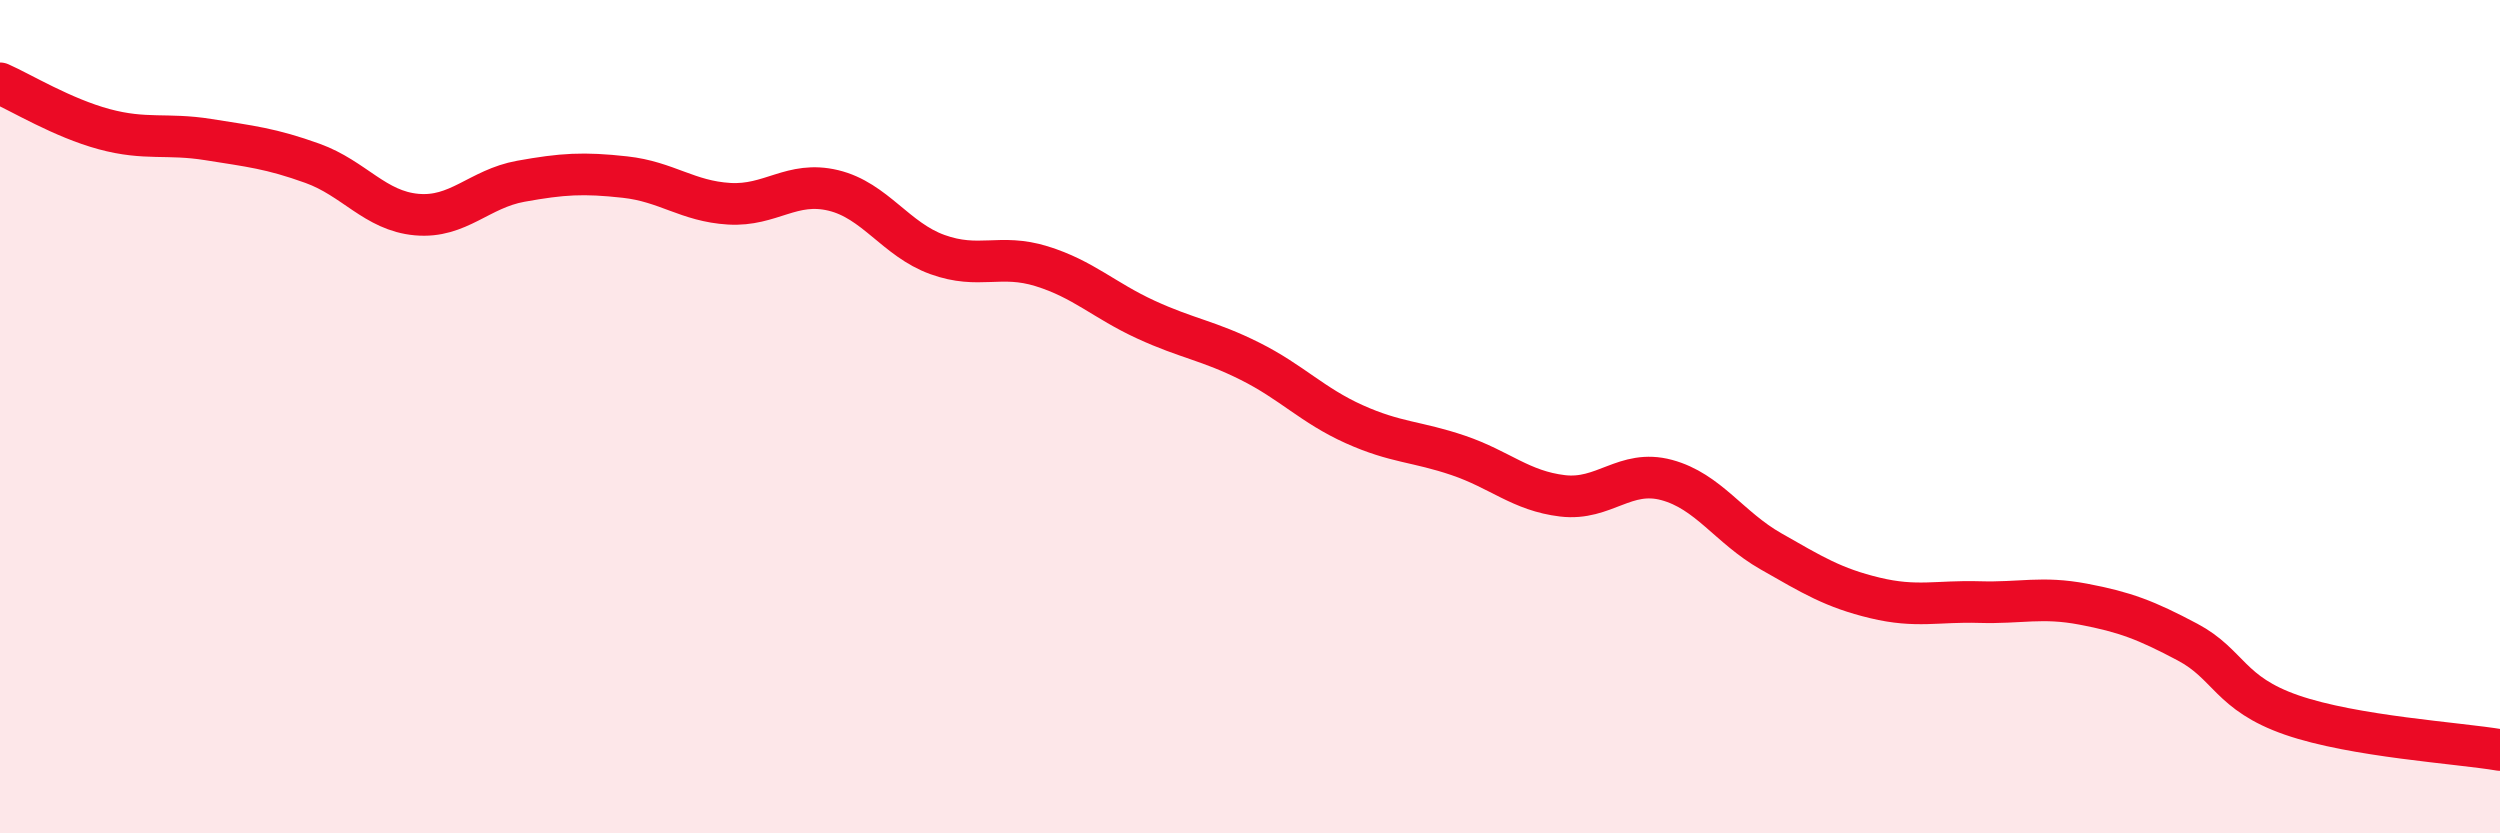
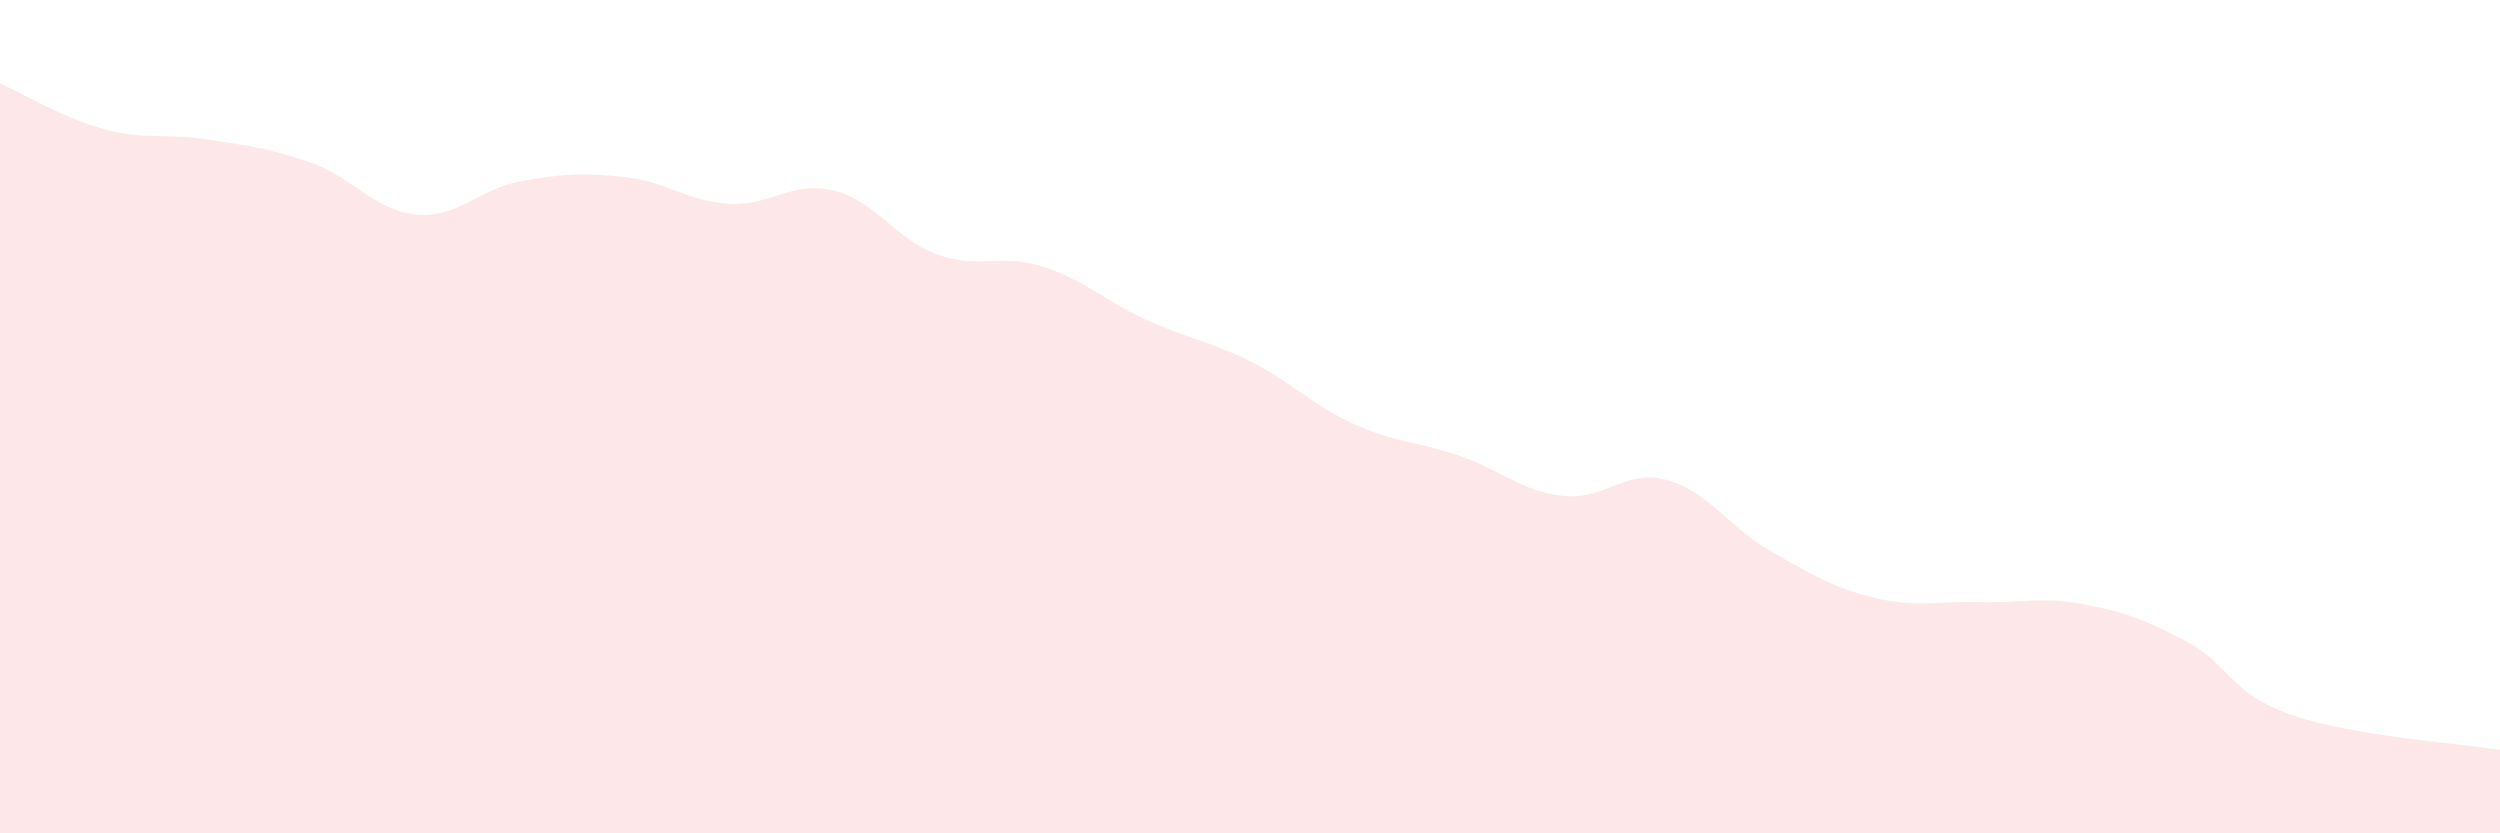
<svg xmlns="http://www.w3.org/2000/svg" width="60" height="20" viewBox="0 0 60 20">
  <path d="M 0,2 C 0.5,2.22 1.5,2.83 2.5,3.1 C 3.5,3.37 4,3.19 5,3.35 C 6,3.51 6.5,3.56 7.5,3.92 C 8.5,4.28 9,5.06 10,5.15 C 11,5.24 11.5,4.53 12.5,4.35 C 13.5,4.17 14,4.14 15,4.25 C 16,4.36 16.5,4.83 17.5,4.89 C 18.5,4.95 19,4.33 20,4.57 C 21,4.81 21.5,5.75 22.5,6.11 C 23.5,6.47 24,6.08 25,6.39 C 26,6.7 26.5,7.21 27.5,7.67 C 28.5,8.13 29,8.17 30,8.67 C 31,9.17 31.5,9.73 32.5,10.18 C 33.5,10.63 34,10.59 35,10.93 C 36,11.27 36.5,11.78 37.5,11.9 C 38.5,12.02 39,11.25 40,11.52 C 41,11.79 41.5,12.66 42.5,13.23 C 43.5,13.8 44,14.11 45,14.35 C 46,14.59 46.5,14.42 47.5,14.45 C 48.5,14.48 49,14.31 50,14.5 C 51,14.69 51.5,14.88 52.5,15.41 C 53.5,15.94 53.5,16.64 55,17.16 C 56.5,17.68 59,17.83 60,18L60 20L0 20Z" fill="#EB0A25" opacity="0.1" stroke-linecap="round" stroke-linejoin="round" />
-   <path d="M 0,2 C 0.5,2.22 1.5,2.83 2.5,3.1 C 3.5,3.37 4,3.19 5,3.35 C 6,3.51 6.5,3.56 7.5,3.92 C 8.5,4.28 9,5.06 10,5.15 C 11,5.24 11.5,4.53 12.5,4.35 C 13.5,4.17 14,4.14 15,4.25 C 16,4.36 16.5,4.83 17.5,4.89 C 18.5,4.95 19,4.33 20,4.57 C 21,4.81 21.5,5.75 22.5,6.11 C 23.5,6.47 24,6.08 25,6.39 C 26,6.7 26.5,7.21 27.5,7.67 C 28.5,8.13 29,8.17 30,8.67 C 31,9.17 31.5,9.73 32.5,10.18 C 33.5,10.63 34,10.59 35,10.93 C 36,11.27 36.5,11.78 37.5,11.9 C 38.5,12.02 39,11.25 40,11.52 C 41,11.79 41.5,12.66 42.5,13.23 C 43.5,13.8 44,14.11 45,14.35 C 46,14.59 46.5,14.42 47.5,14.45 C 48.5,14.48 49,14.31 50,14.5 C 51,14.69 51.5,14.88 52.5,15.41 C 53.5,15.94 53.5,16.64 55,17.16 C 56.5,17.68 59,17.83 60,18" stroke="#EB0A25" stroke-width="1" fill="none" stroke-linecap="round" stroke-linejoin="round" />
</svg>